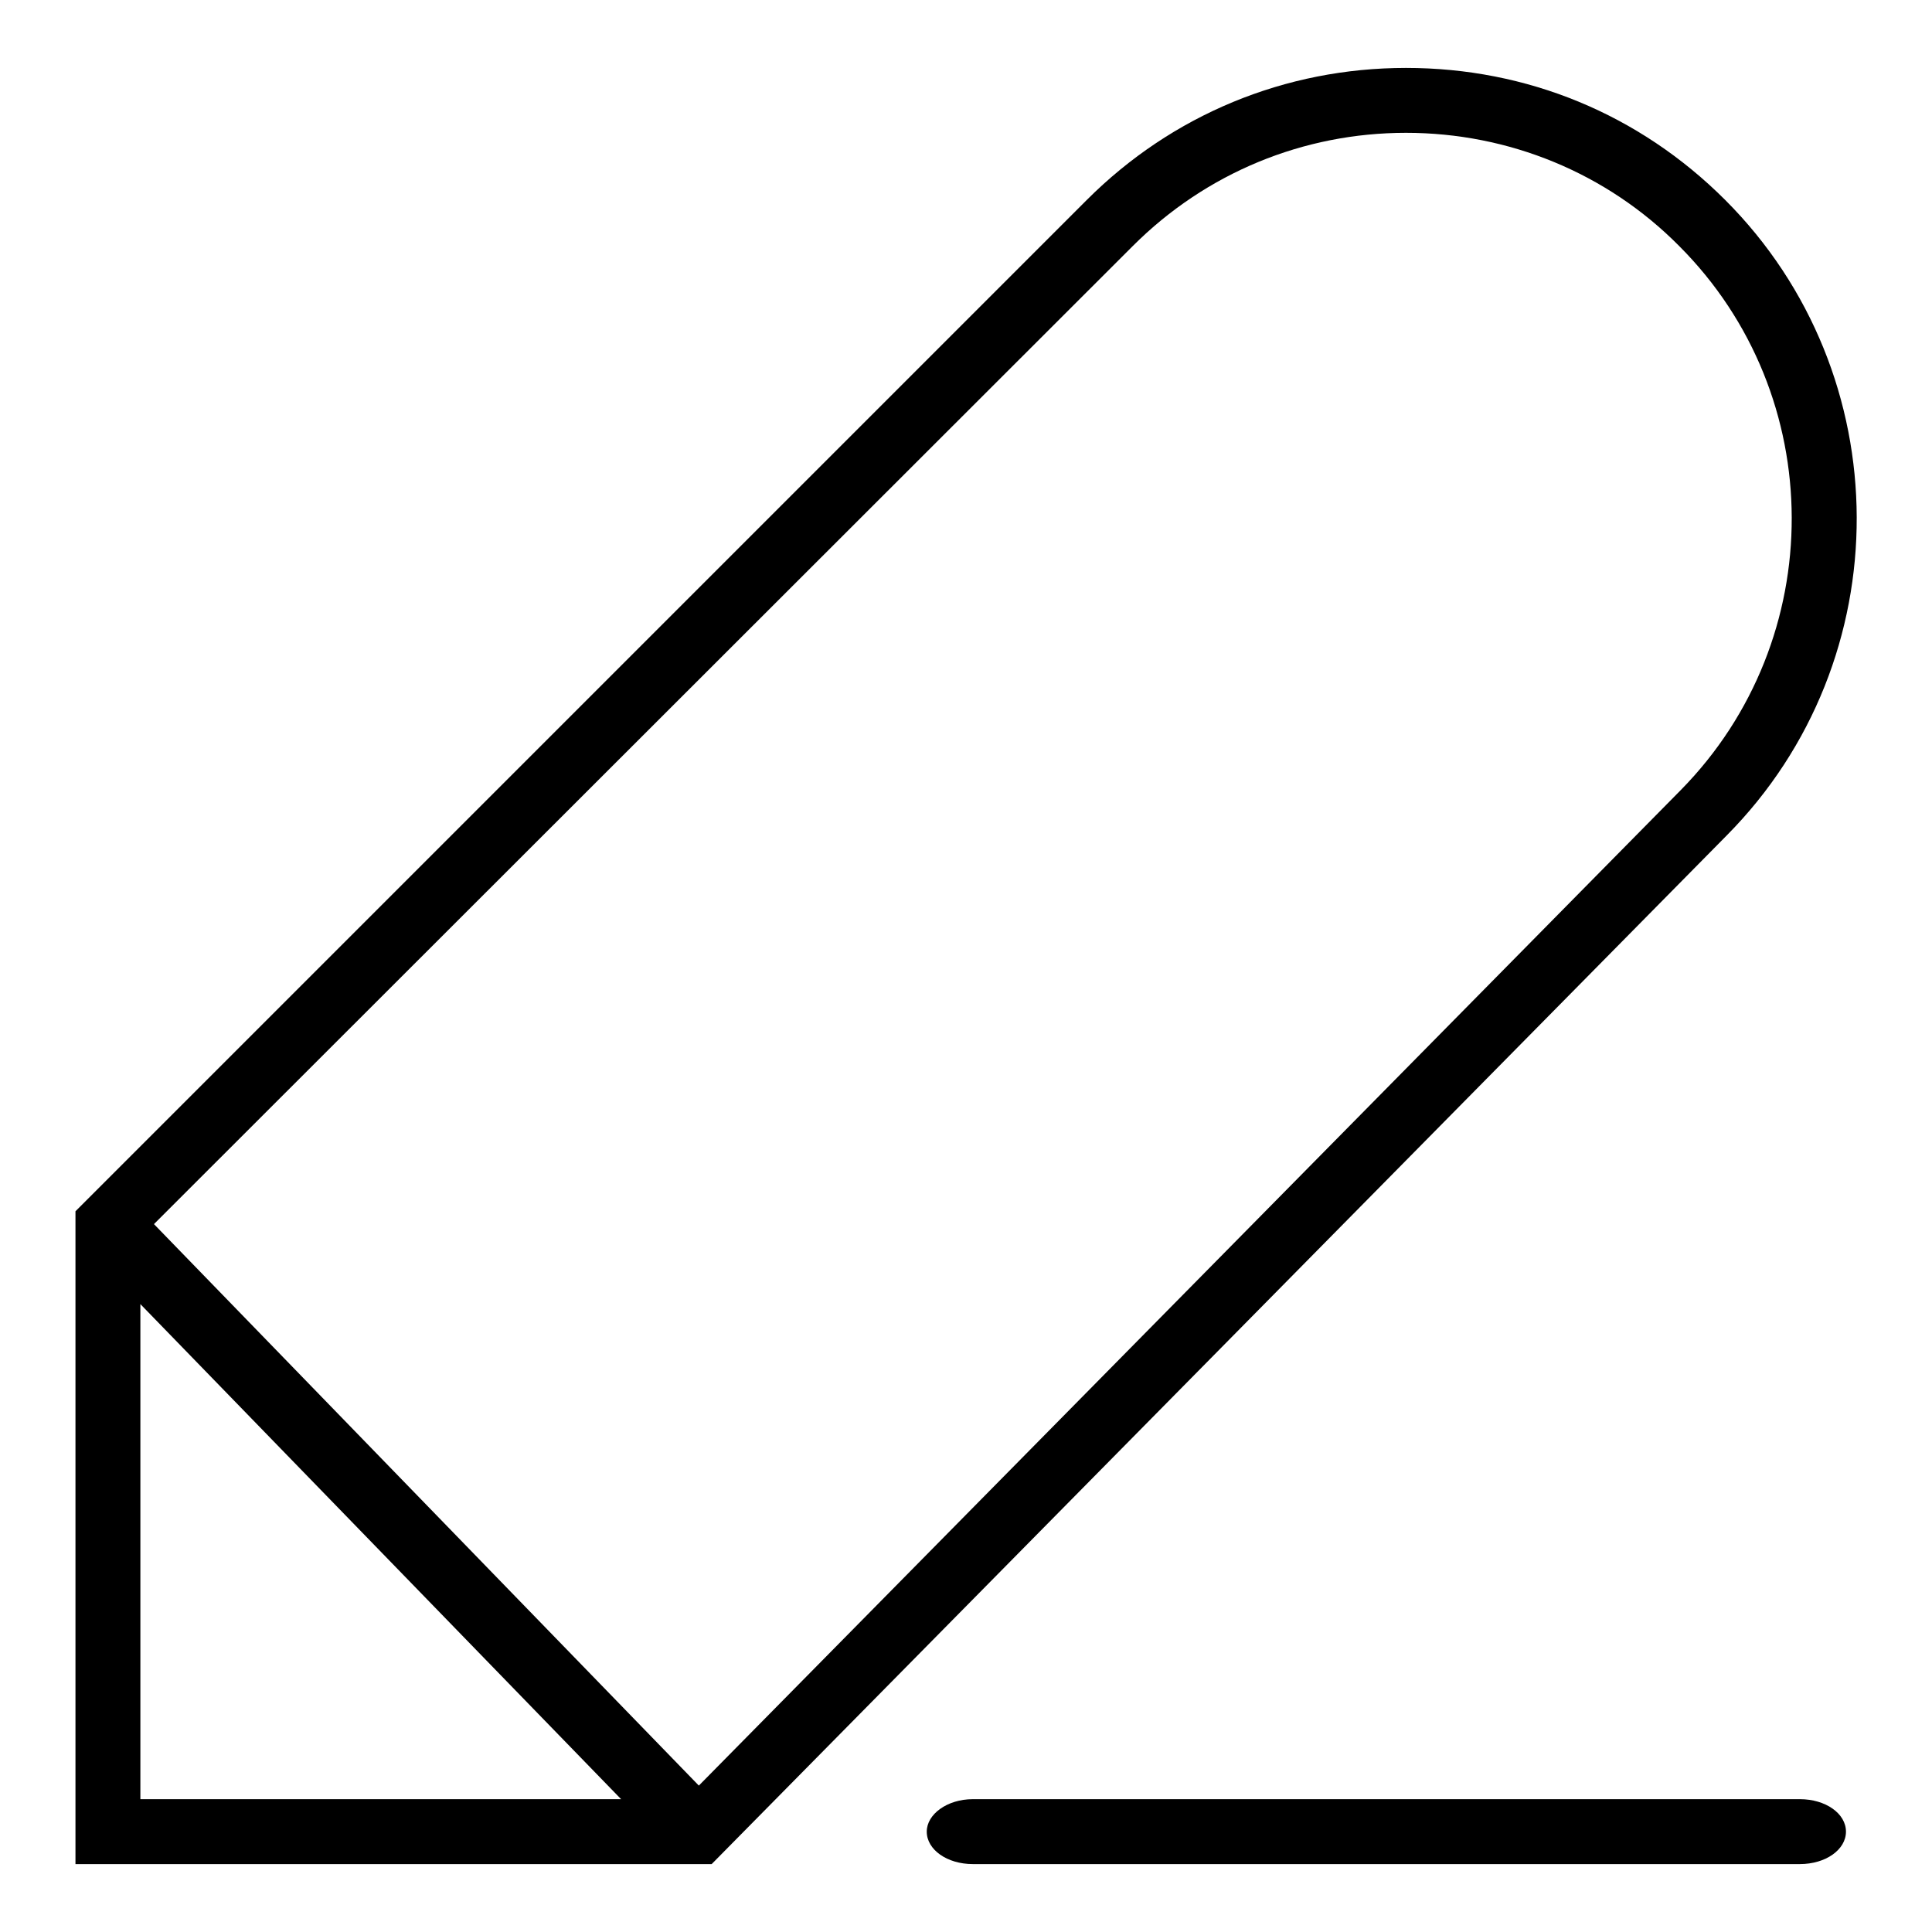
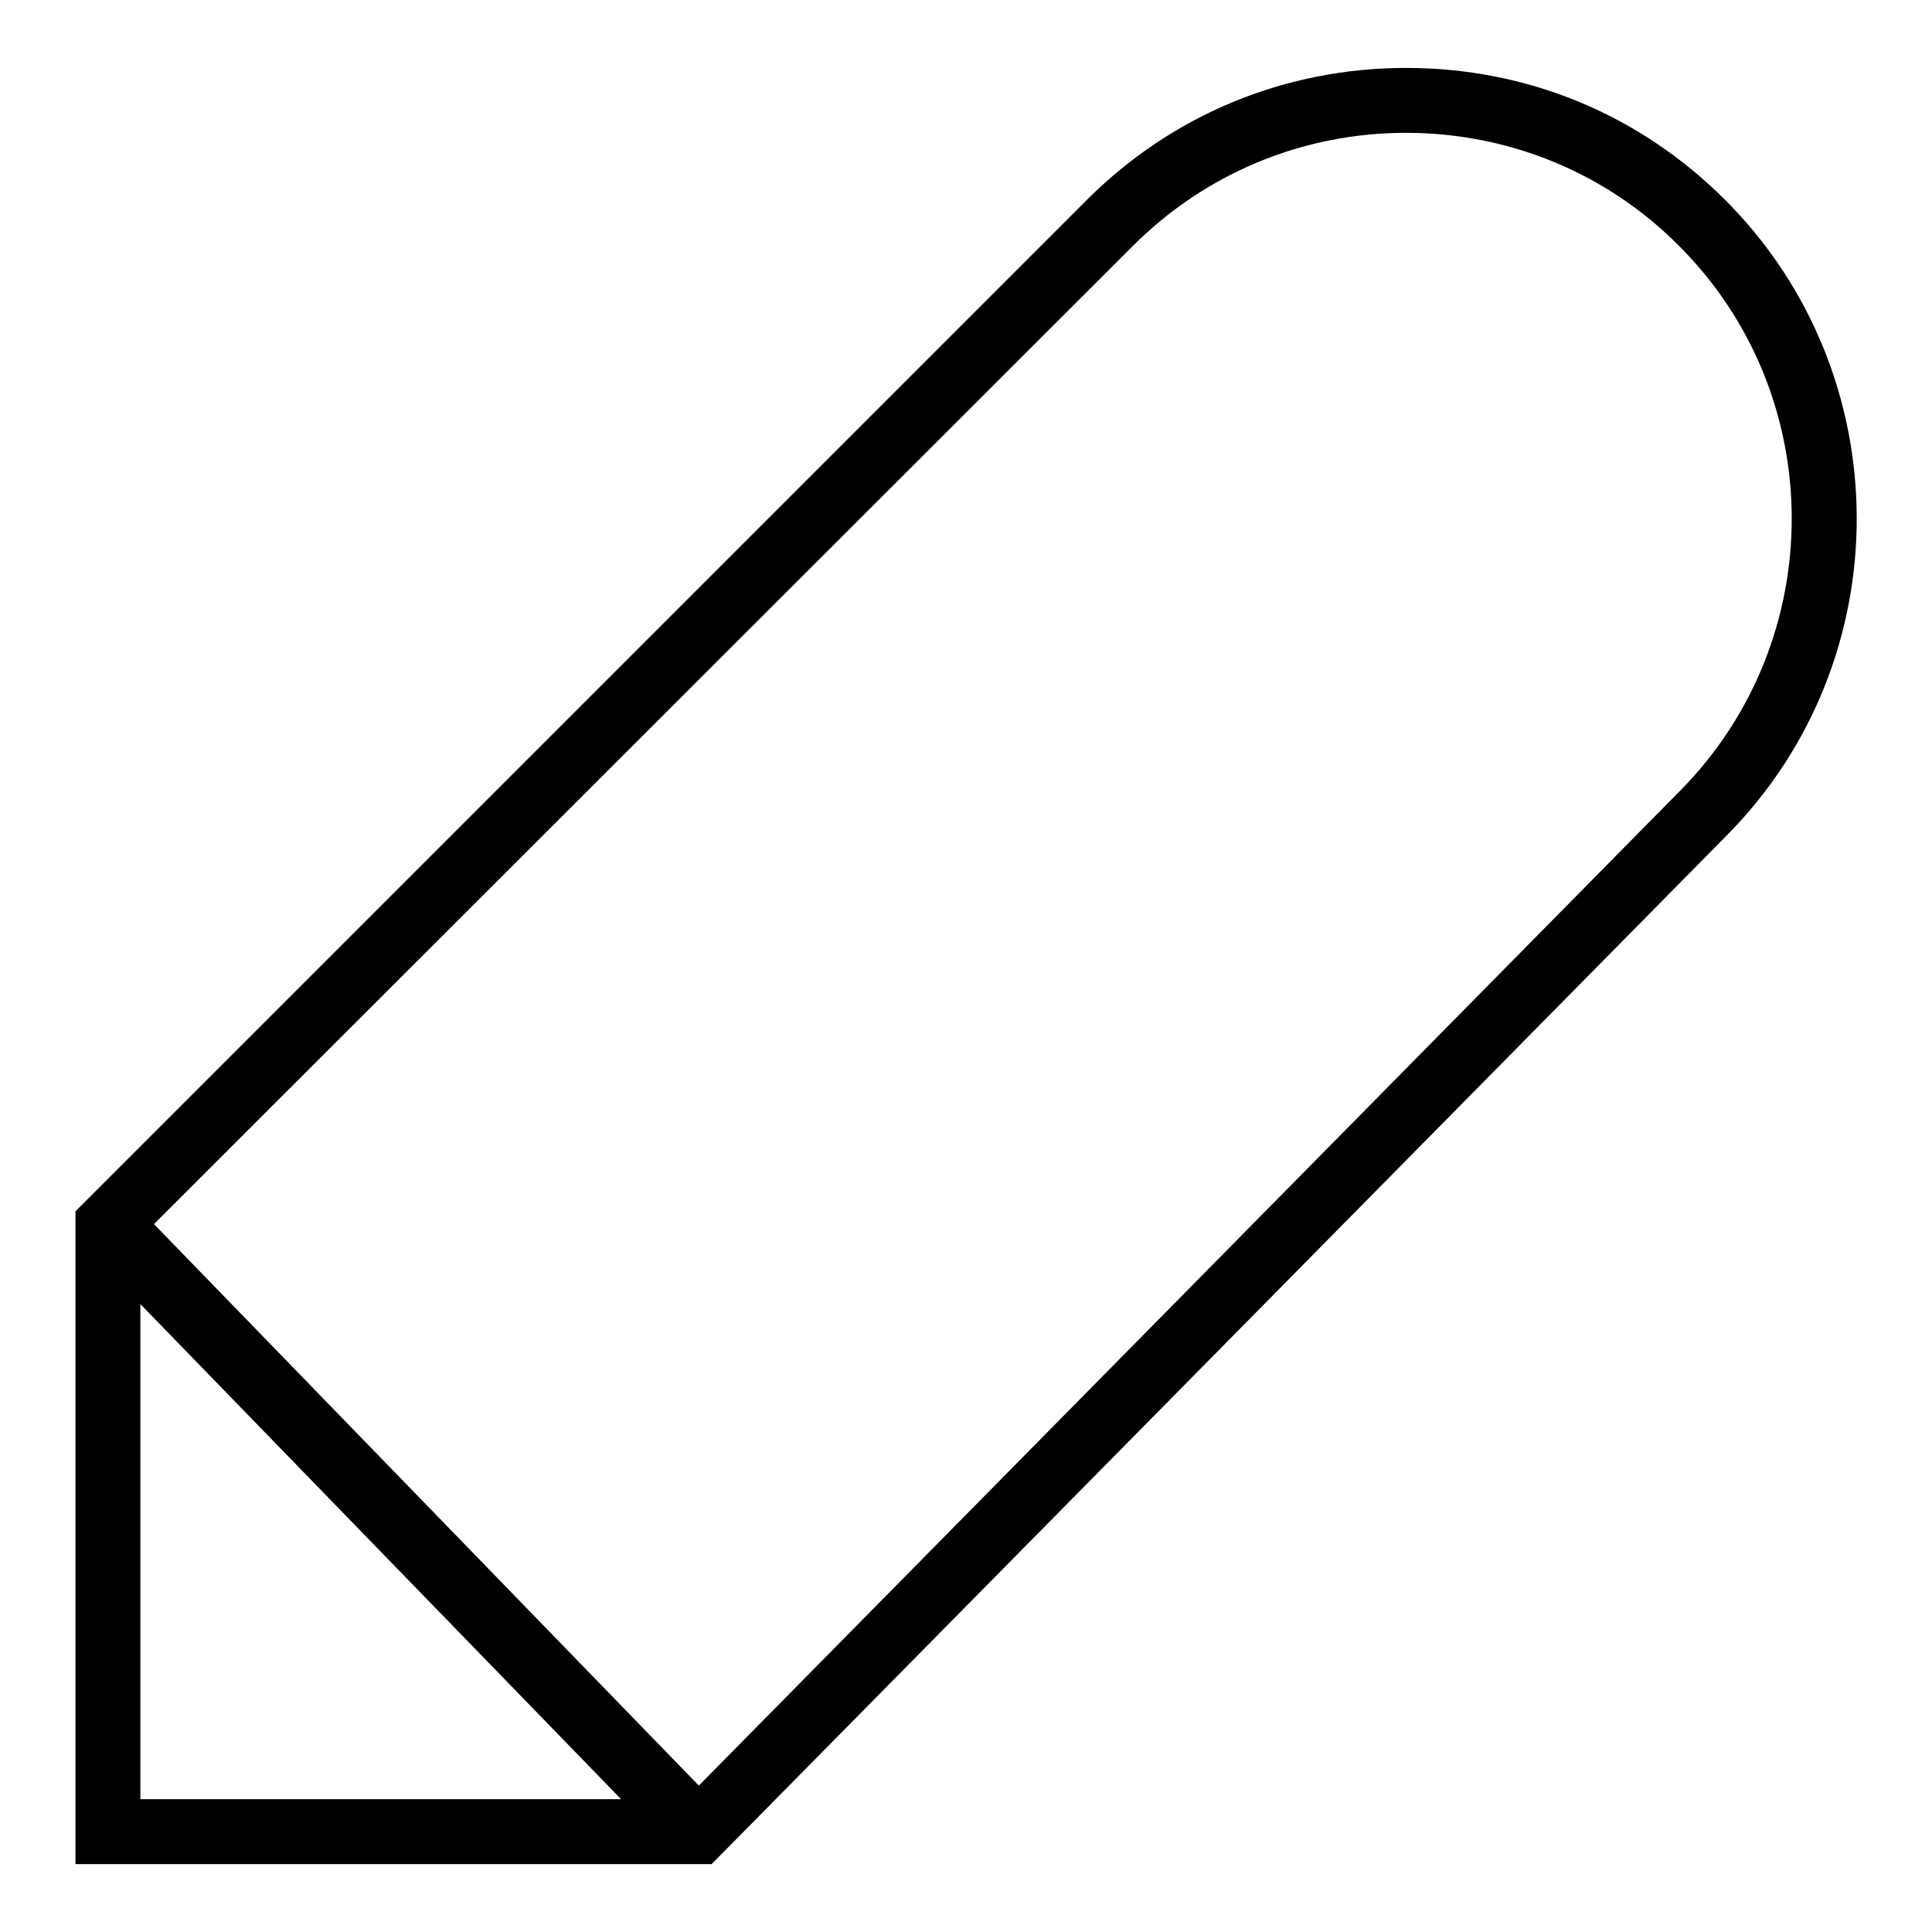
<svg xmlns="http://www.w3.org/2000/svg" version="1.1" x="0px" y="0px" viewBox="0 0 256 256" enable-background="new 0 0 256 256" xml:space="preserve">
  <g>
    <g>
      <path fill="#000000" d="M228.6,26.5C217.2,15.1,202.3,9,186.3,9c-16,0-31,6.2-42.3,17.5l-134,134V247h84.3l134.5-136.3C251.9,87.4,251.7,49.6,228.6,26.5z M18.6,172.8l63.7,65.6H18.6V172.8z M222.7,104.7L92.6,236.6l-72.2-74.4L150.1,32.6c9.7-9.7,22.6-15,36.2-15c13.6,0,26.6,5.3,36.2,15C242.3,52.4,242.4,84.7,222.7,104.7z" />
-       <path fill="#000000" d="M128.9,238.4h109.6c3.4,0,6.1,1.9,6.1,4.3c0,2.4-2.7,4.3-6.1,4.3H128.9c-3.4,0-6.1-1.9-6.1-4.3C122.8,240.4,125.5,238.4,128.9,238.4z" />
    </g>
  </g>
</svg>